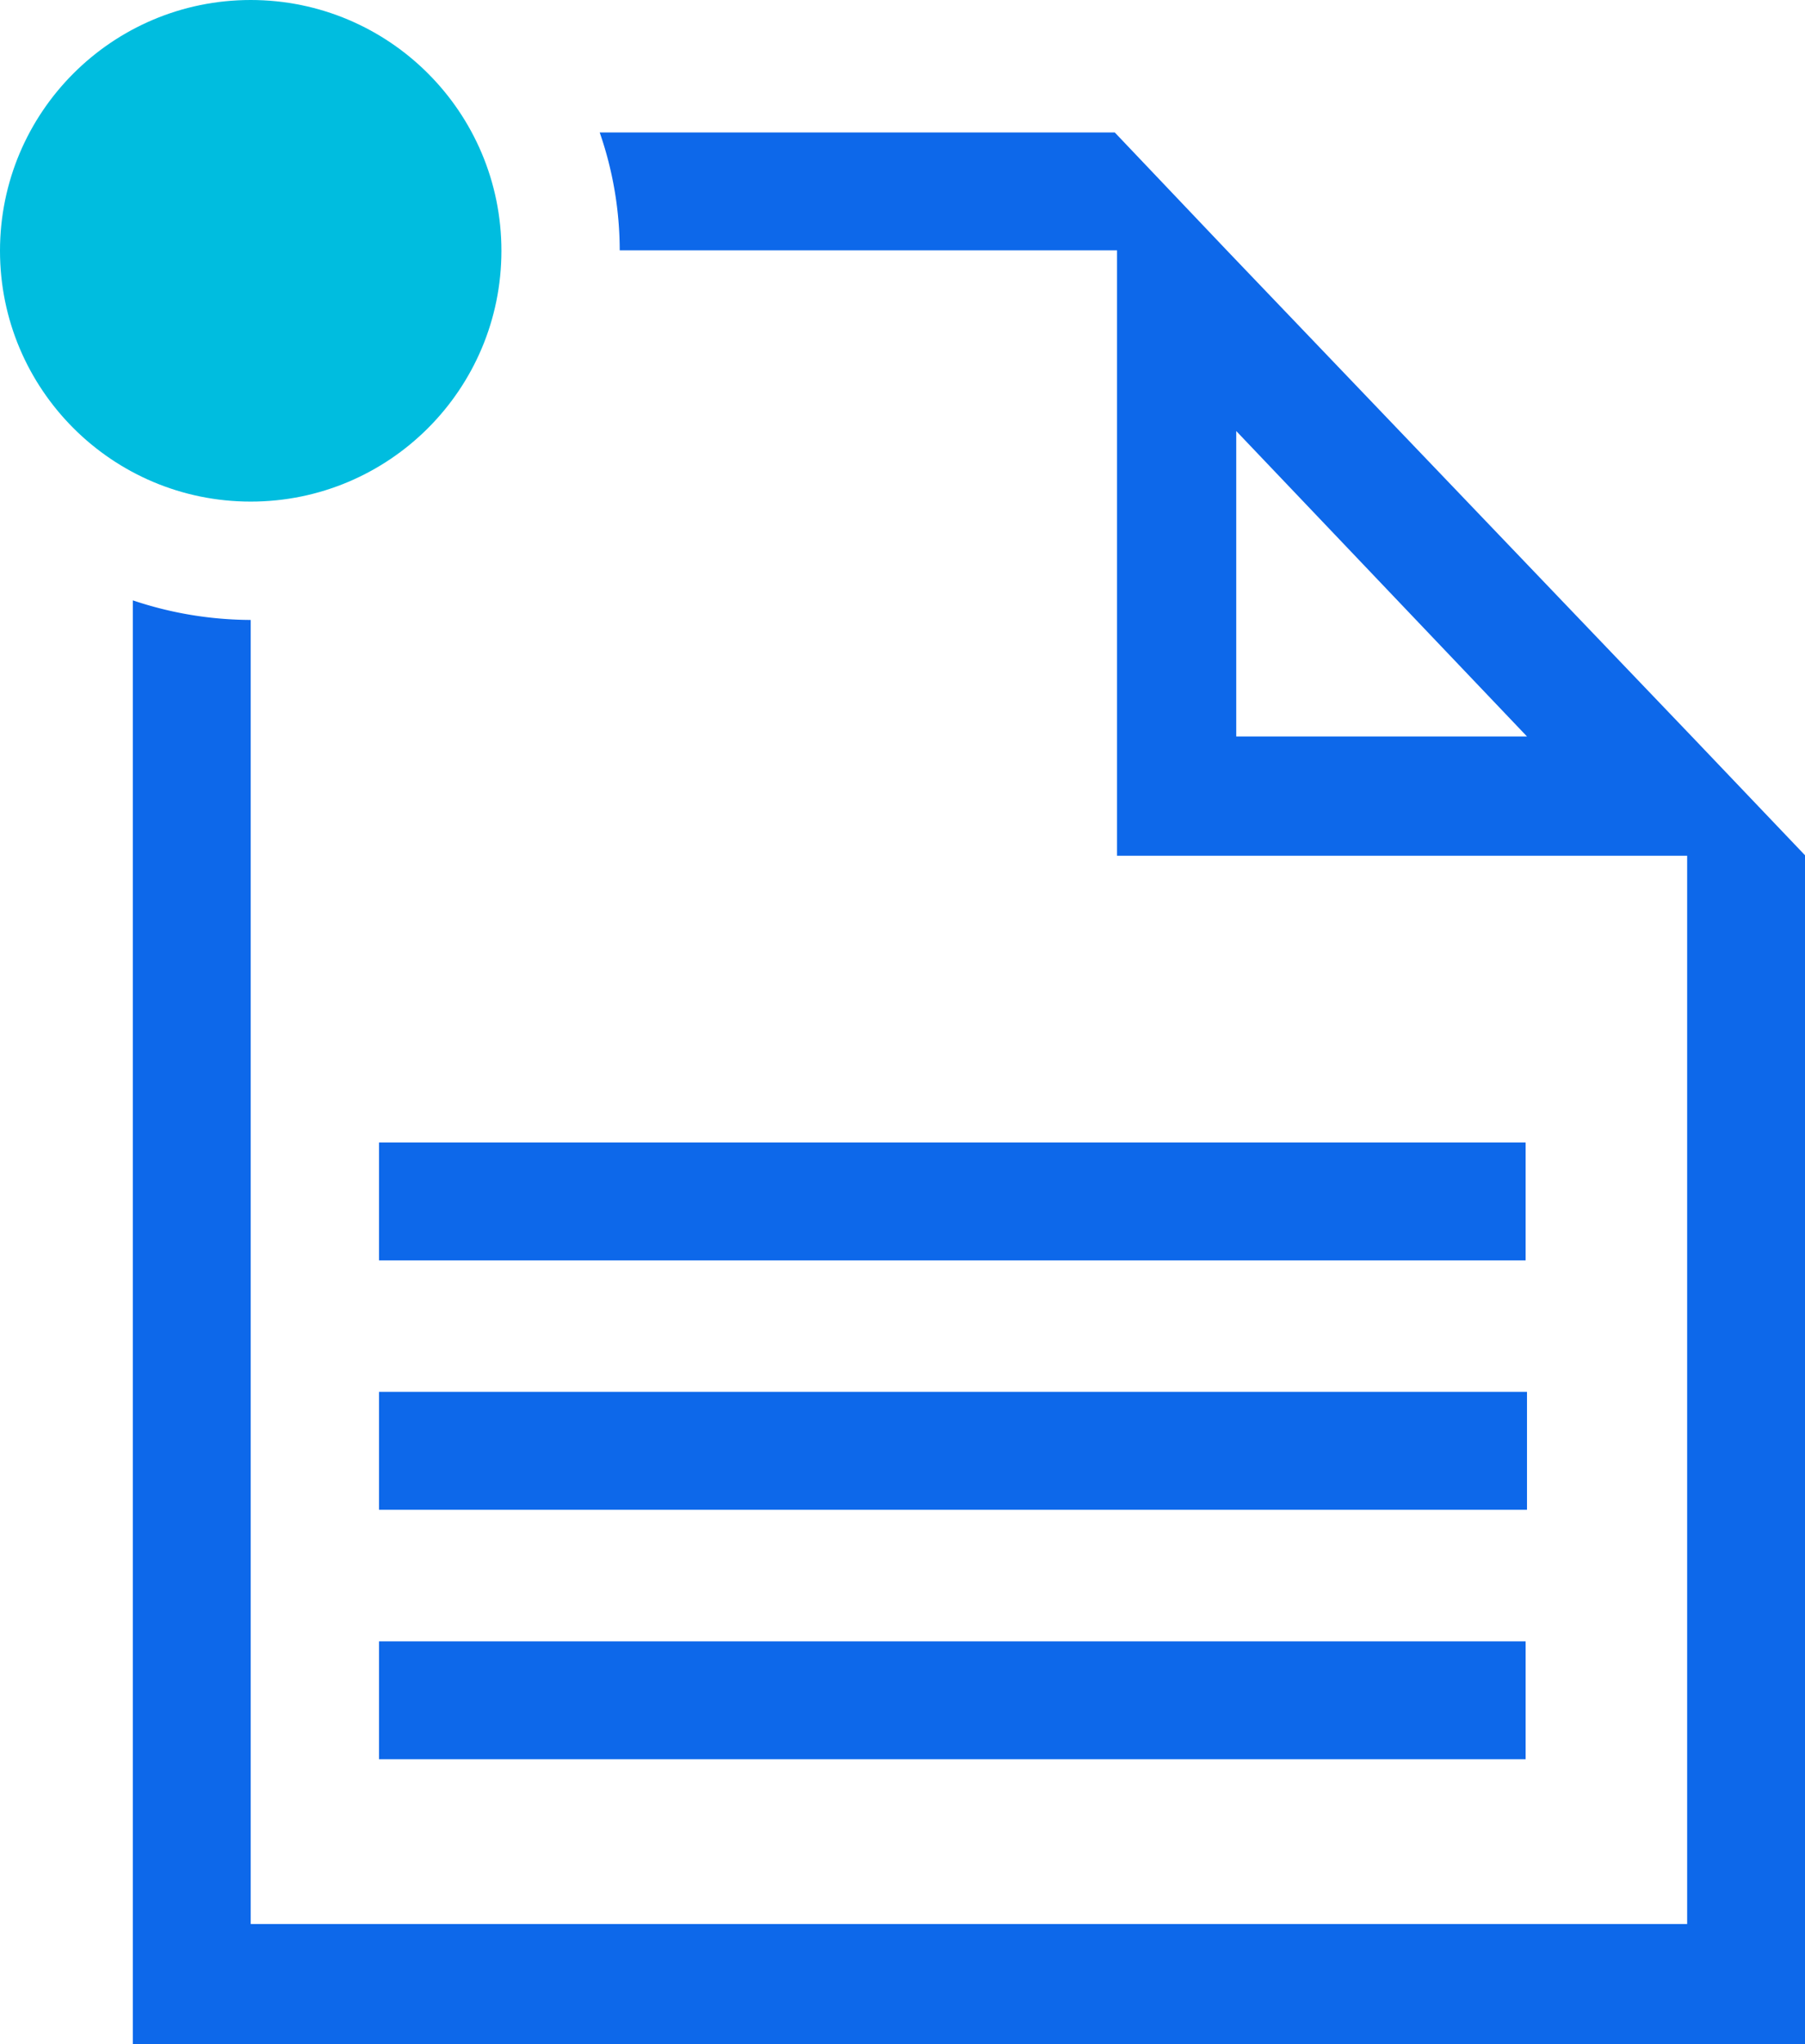
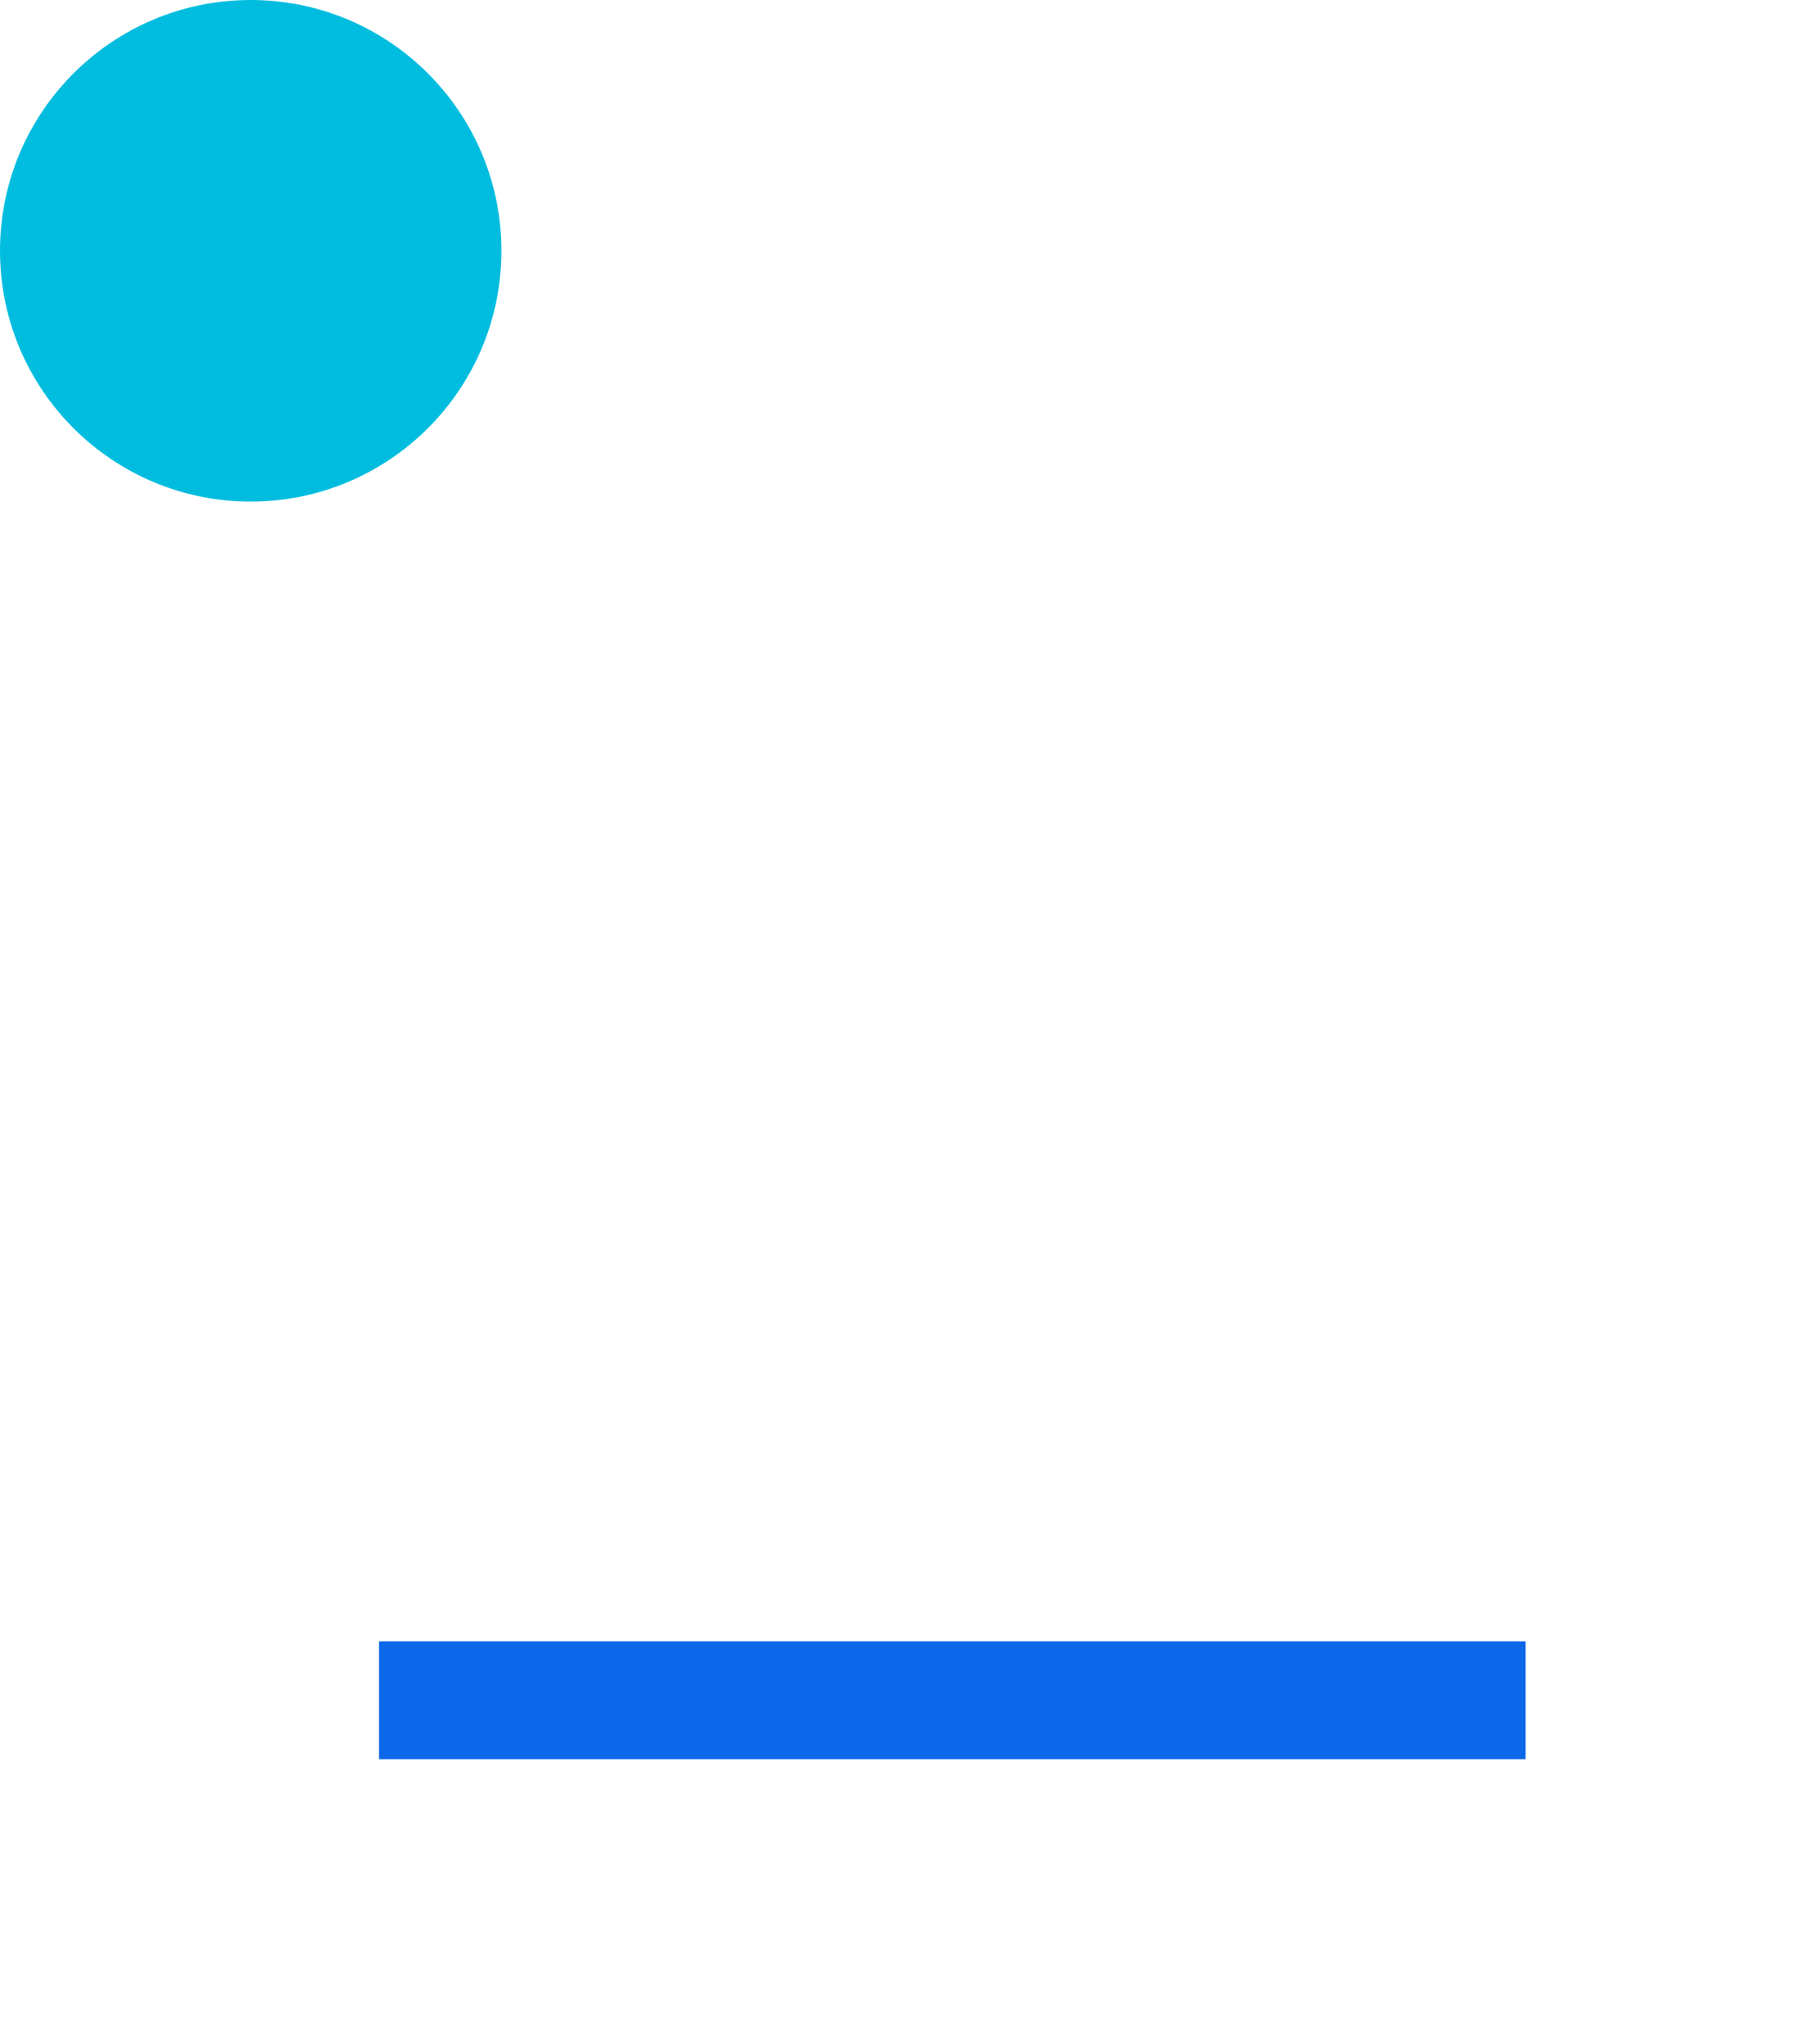
<svg xmlns="http://www.w3.org/2000/svg" id="Layer_1" data-name="Layer 1" viewBox="0 0 39.67 44.91">
  <defs>
    <style>.cls-1{fill:#0d68ea;}.cls-2{fill:none;}.cls-3{fill:#00bddf;}</style>
  </defs>
  <title>icon-written-articles</title>
-   <rect class="cls-1" x="8.33" y="25.1" width="25.2" height="2.59" />
-   <rect class="cls-1" x="8.33" y="30.58" width="25.23" height="2.59" />
  <rect class="cls-1" x="8.33" y="36.06" width="25.2" height="2.59" />
  <polygon class="cls-2" points="27.17 16.18 33.56 16.18 27.17 9.47 27.17 16.18" />
  <circle class="cls-3" cx="5.51" cy="5.51" r="5.51" />
-   <path class="cls-1" d="M39.67,18.79h0l-2.45-2.57L27,5.54l-2.5-2.63H13.18a7.91,7.91,0,0,1,.44,2.59H24.55V18.8H37.08V42.27H5.51V13.62a8.18,8.18,0,0,1-2.59-.43V44.91H39.67V18.8h0Zm-12.5-2.61V9.47l6.39,6.71Z" />
</svg>